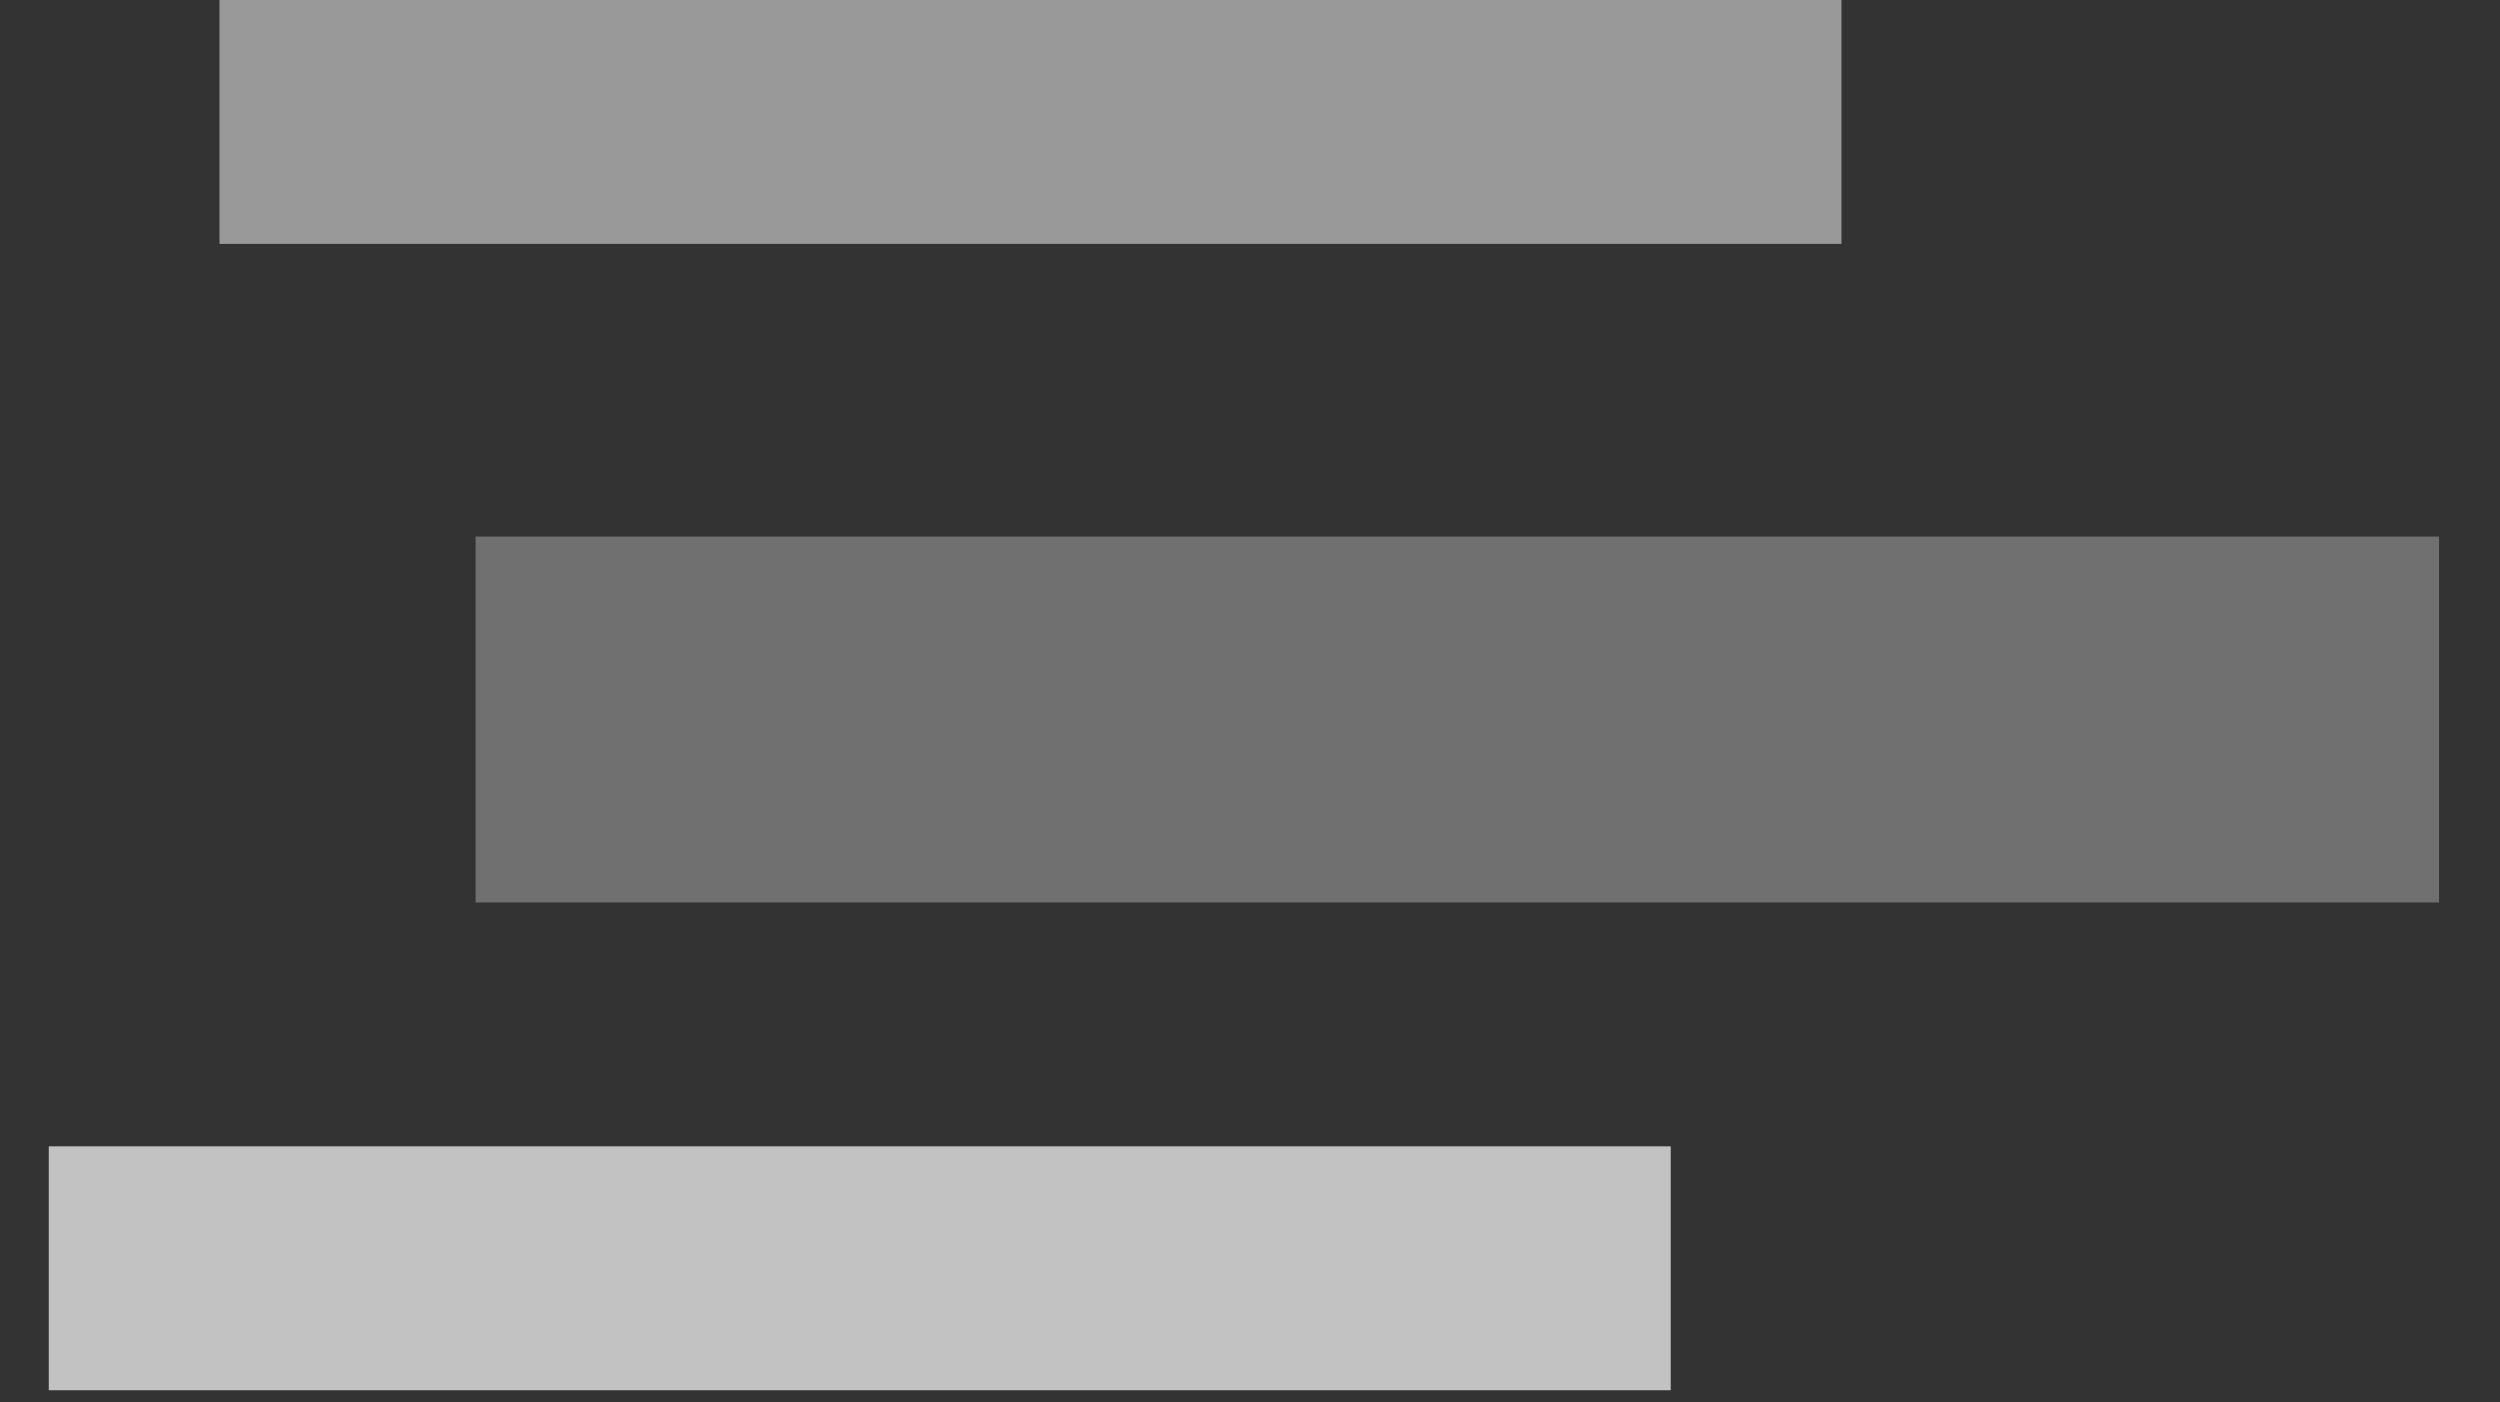
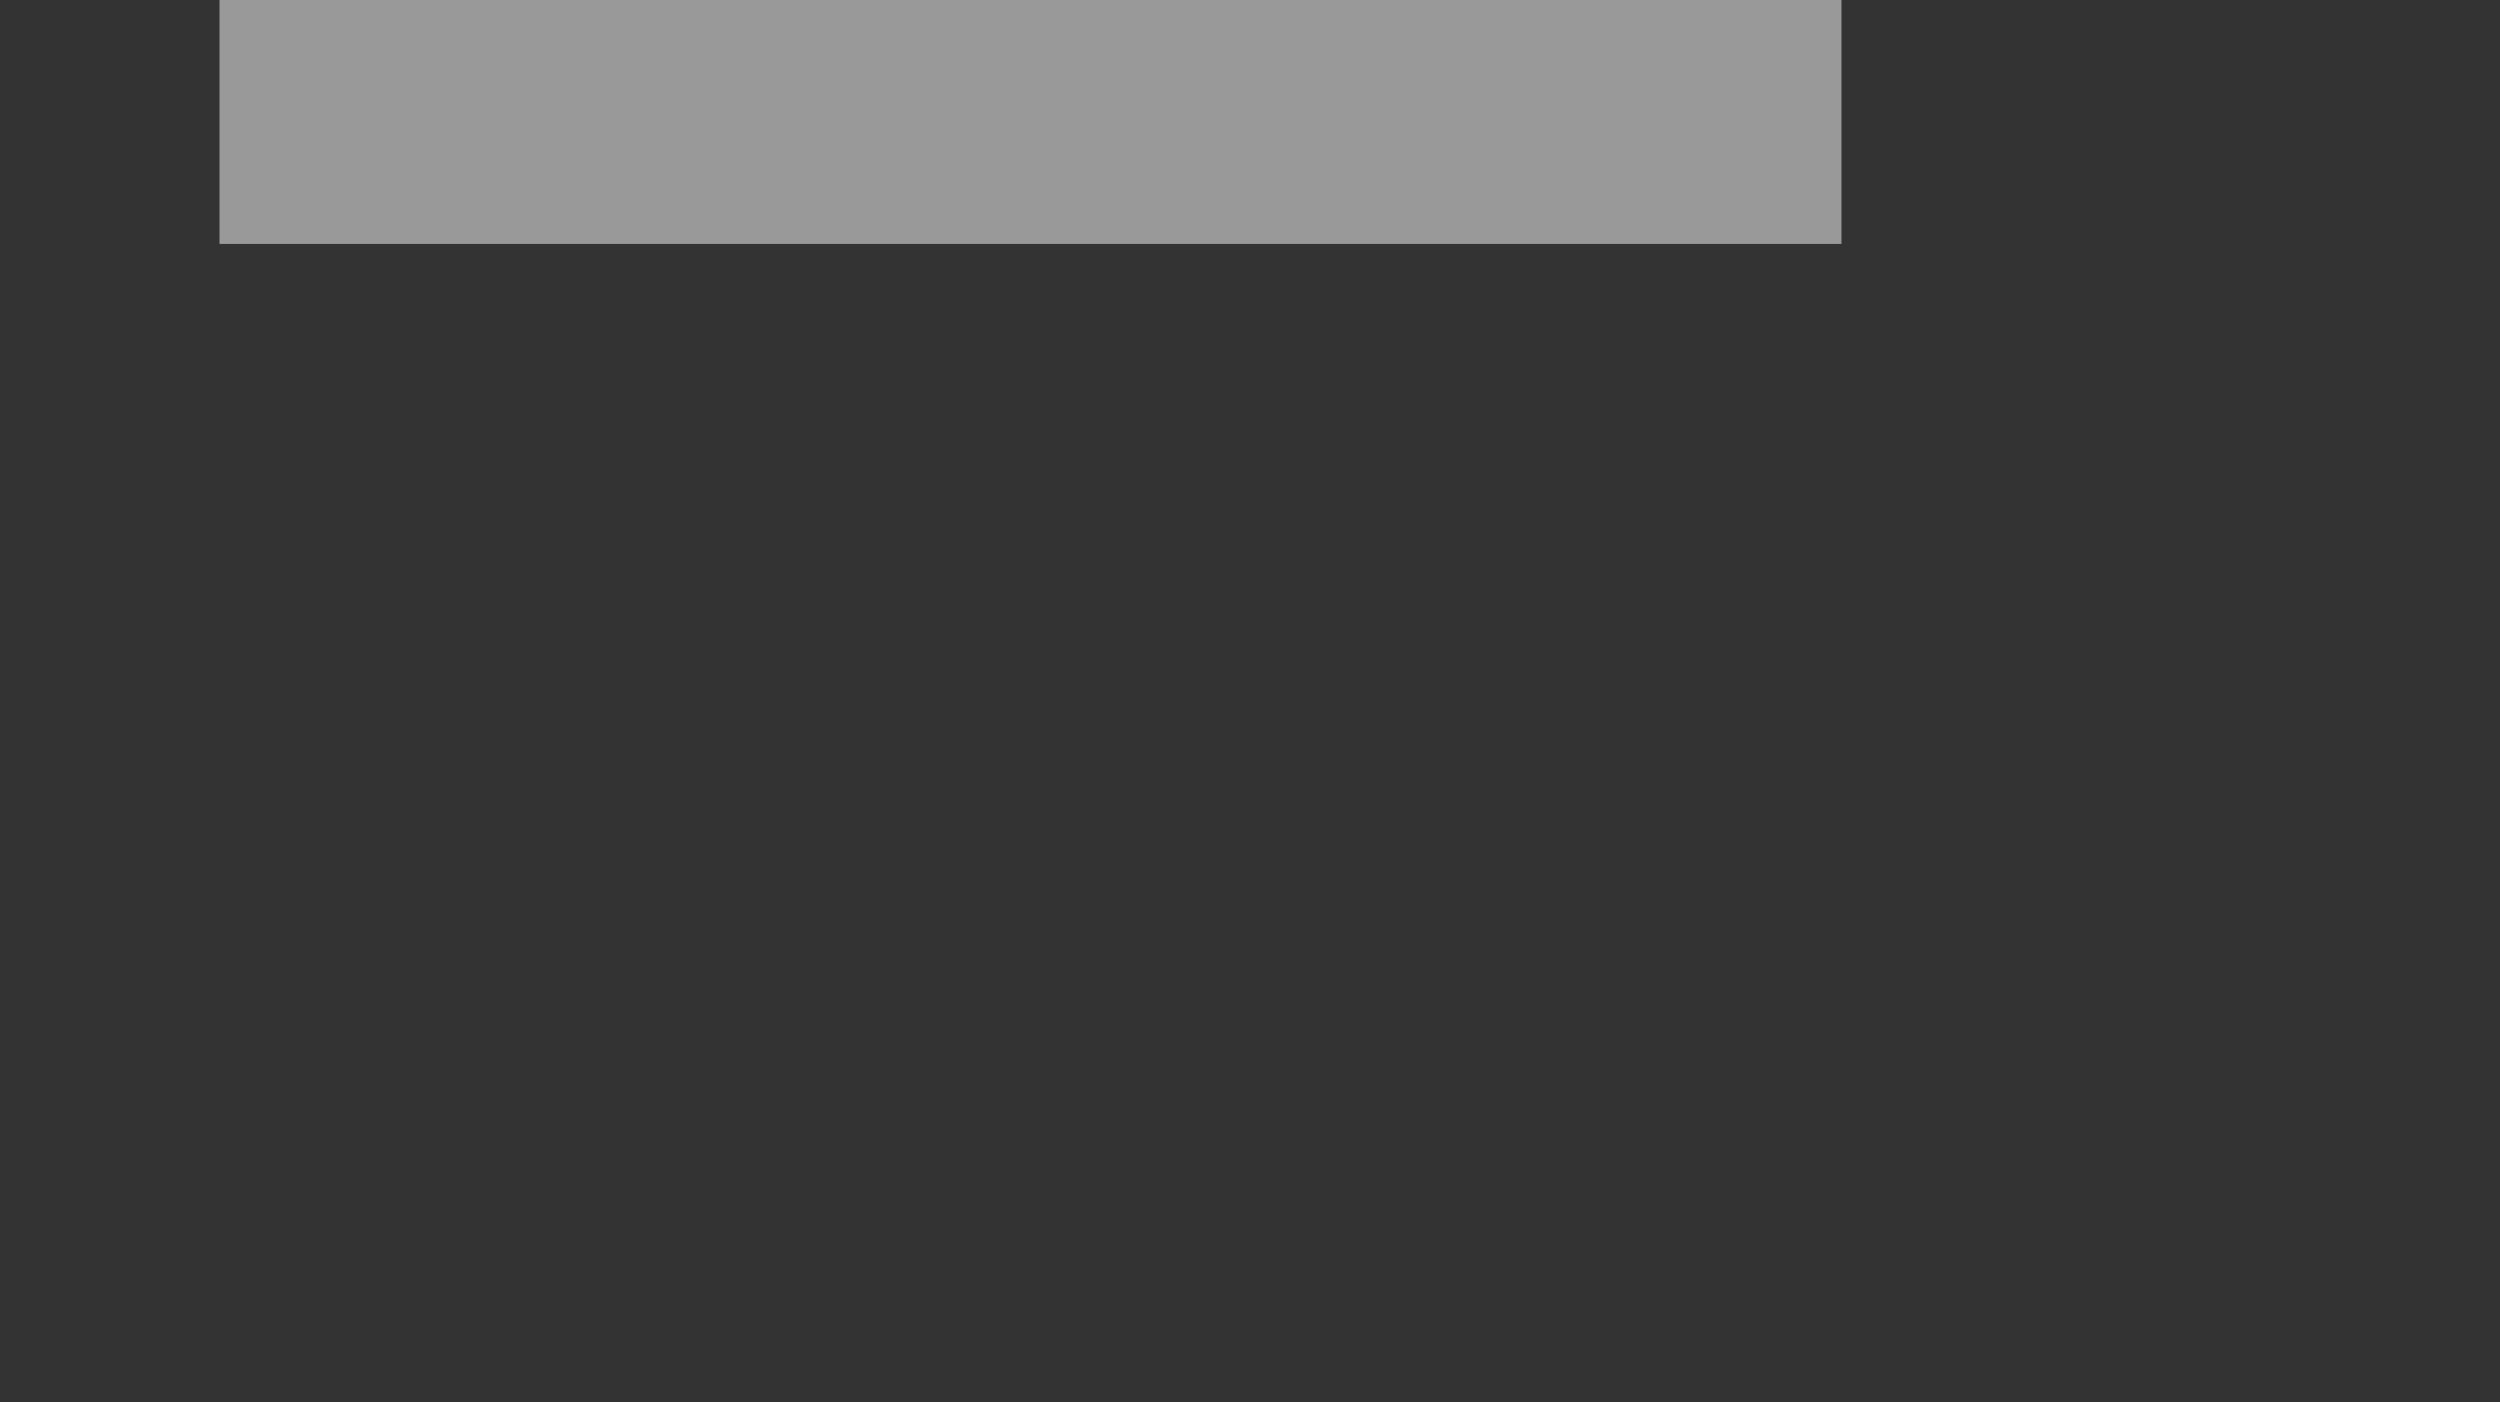
<svg xmlns="http://www.w3.org/2000/svg" width="41px" height="23px" viewBox="0 0 41 23" version="1.1">
  <rect x="0" y="0" width="41" height="23" fill="#333333" stroke="none" />
  <title>编组 2备份 2</title>
  <g id="页面-1" stroke="none" stroke-width="1" fill="none" fill-rule="evenodd">
    <g id="WEB端" transform="translate(-1111, -1350)" fill="#FFFFFF">
      <g id="编组-7" transform="translate(770, 1336)">
        <g id="编组-2备份-2" transform="translate(361.4, 25.4) scale(-1, 1) translate(-361.4, -25.4) translate(341.8, 14)">
-           <rect id="矩形" fill-opacity="0.3" x="0" y="8.8" width="32.2" height="6" />
          <rect id="矩形备份-4" fill-opacity="0.5" x="9.8" y="0" width="26.6" height="4" />
-           <rect id="矩形备份-5" fill-opacity="0.7" x="12.6" y="18.8" width="26.6" height="4" />
        </g>
      </g>
    </g>
  </g>
</svg>